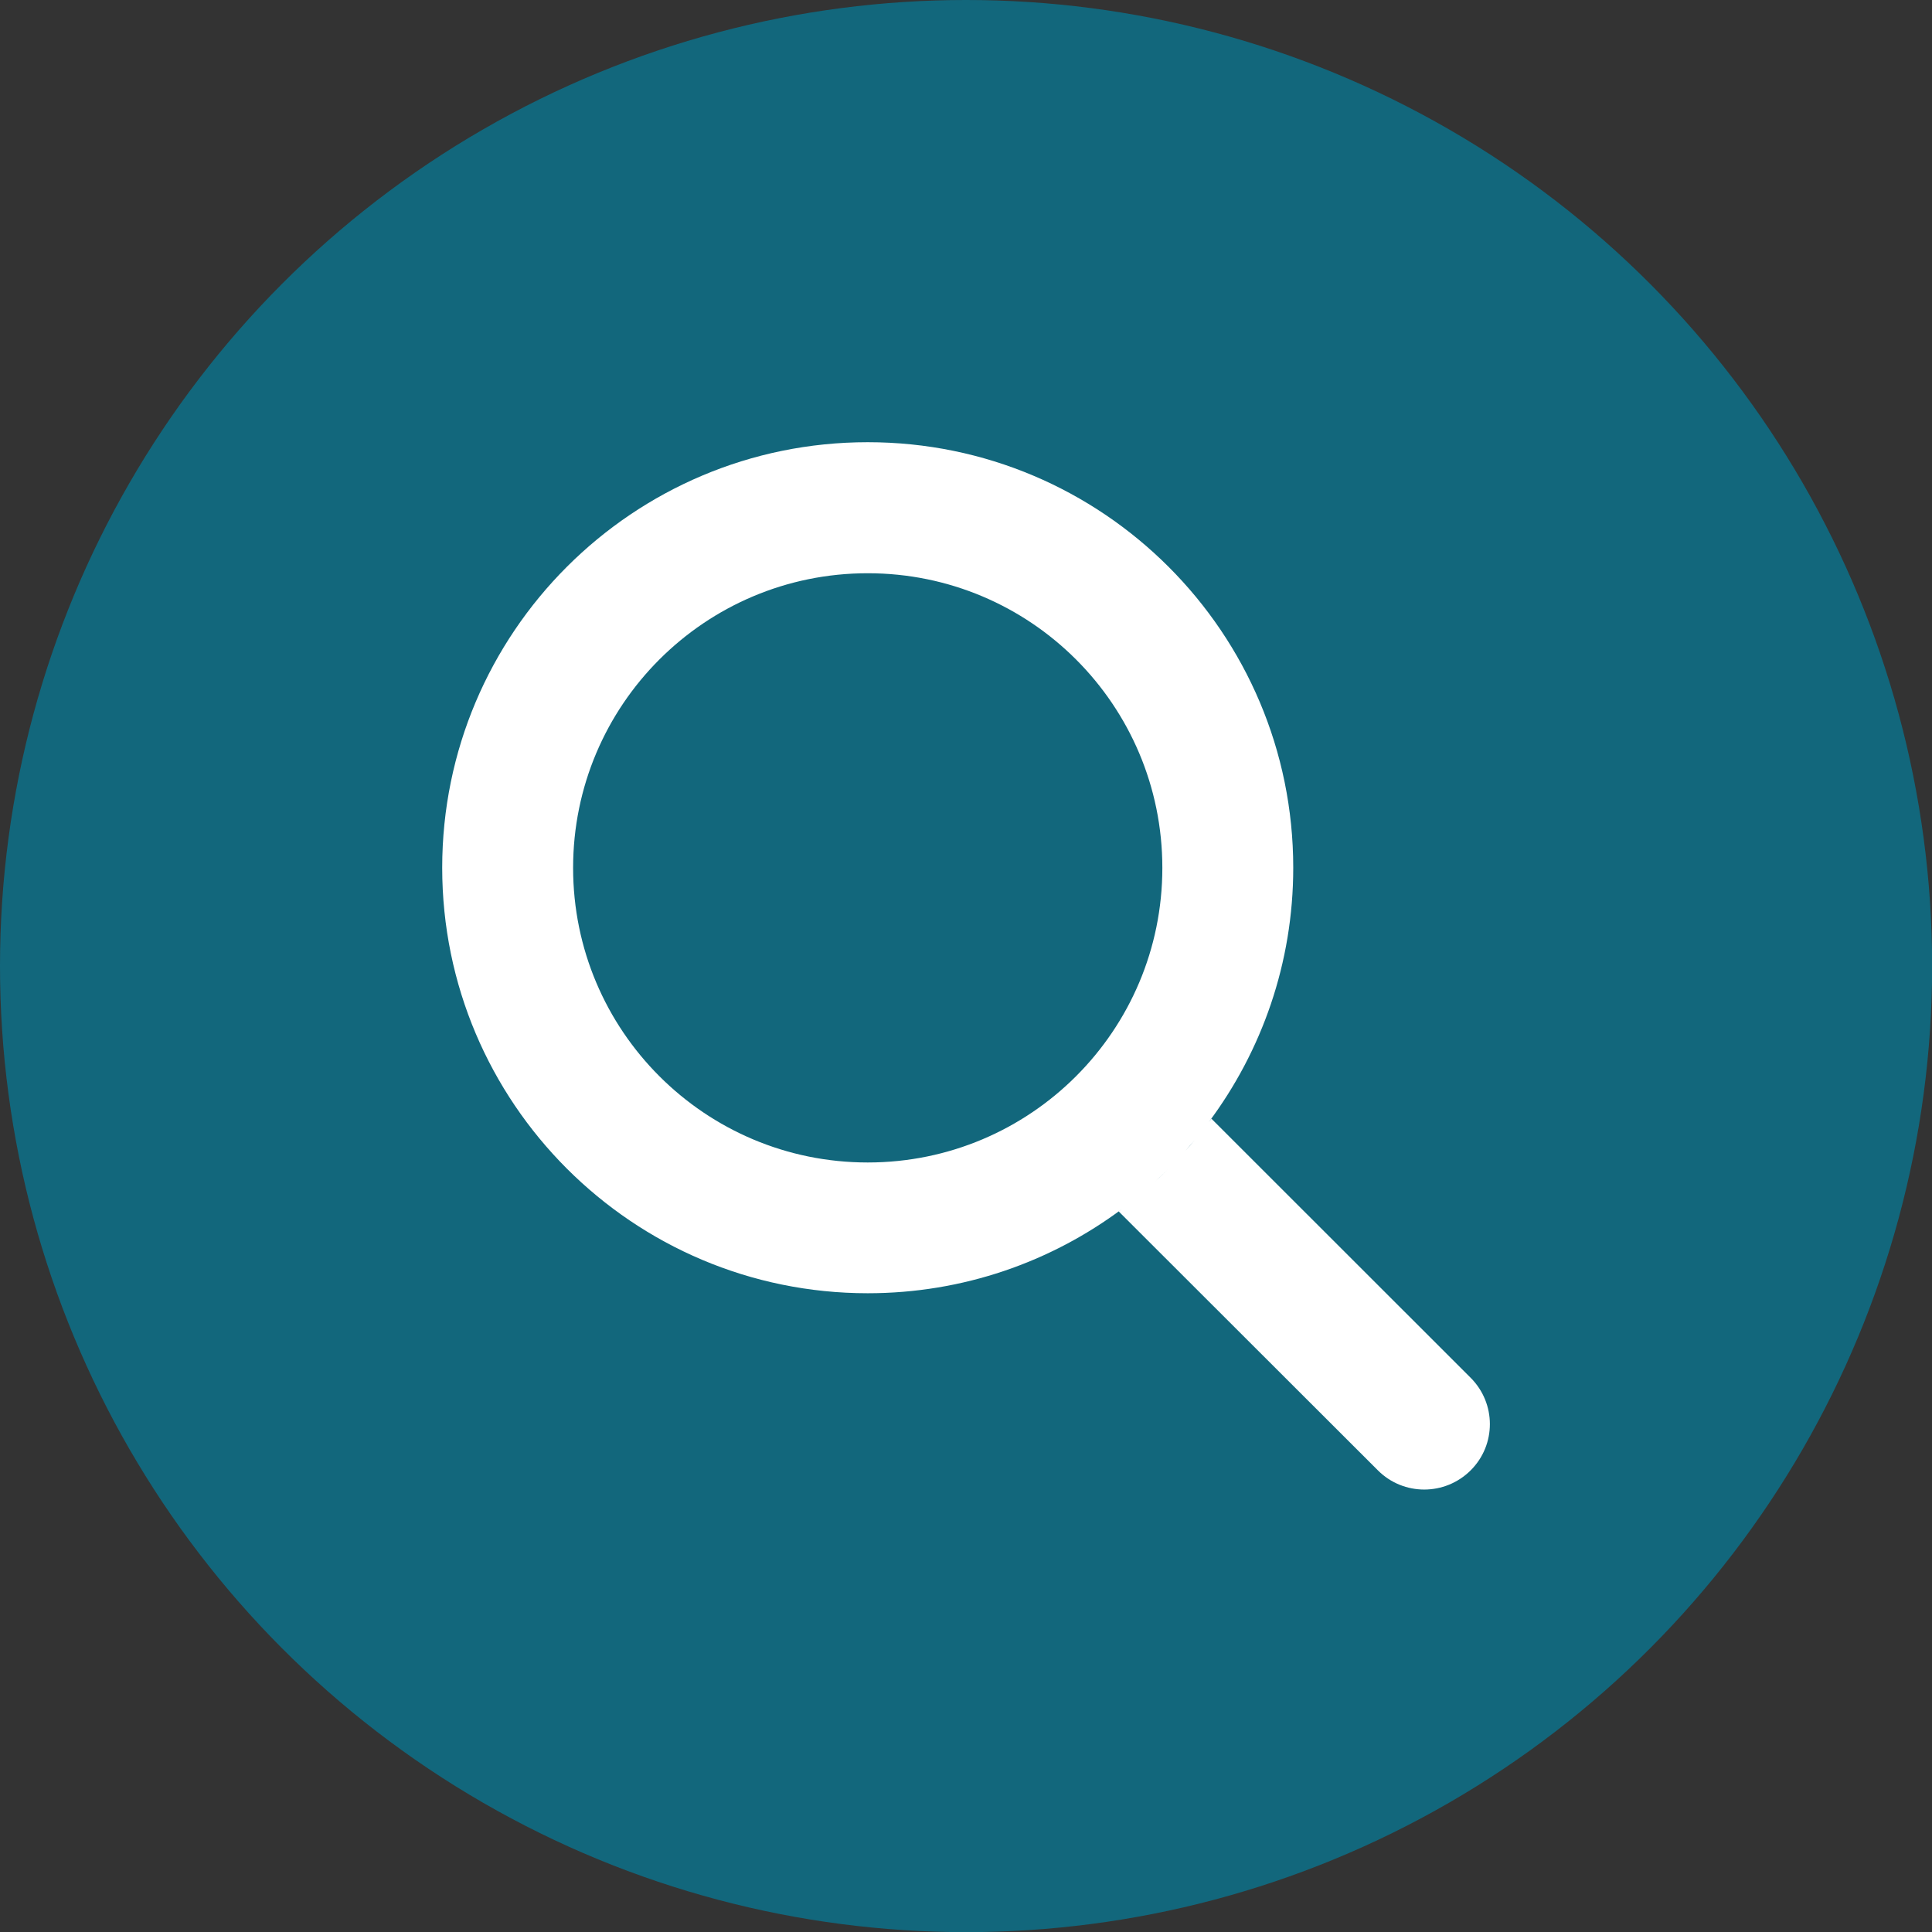
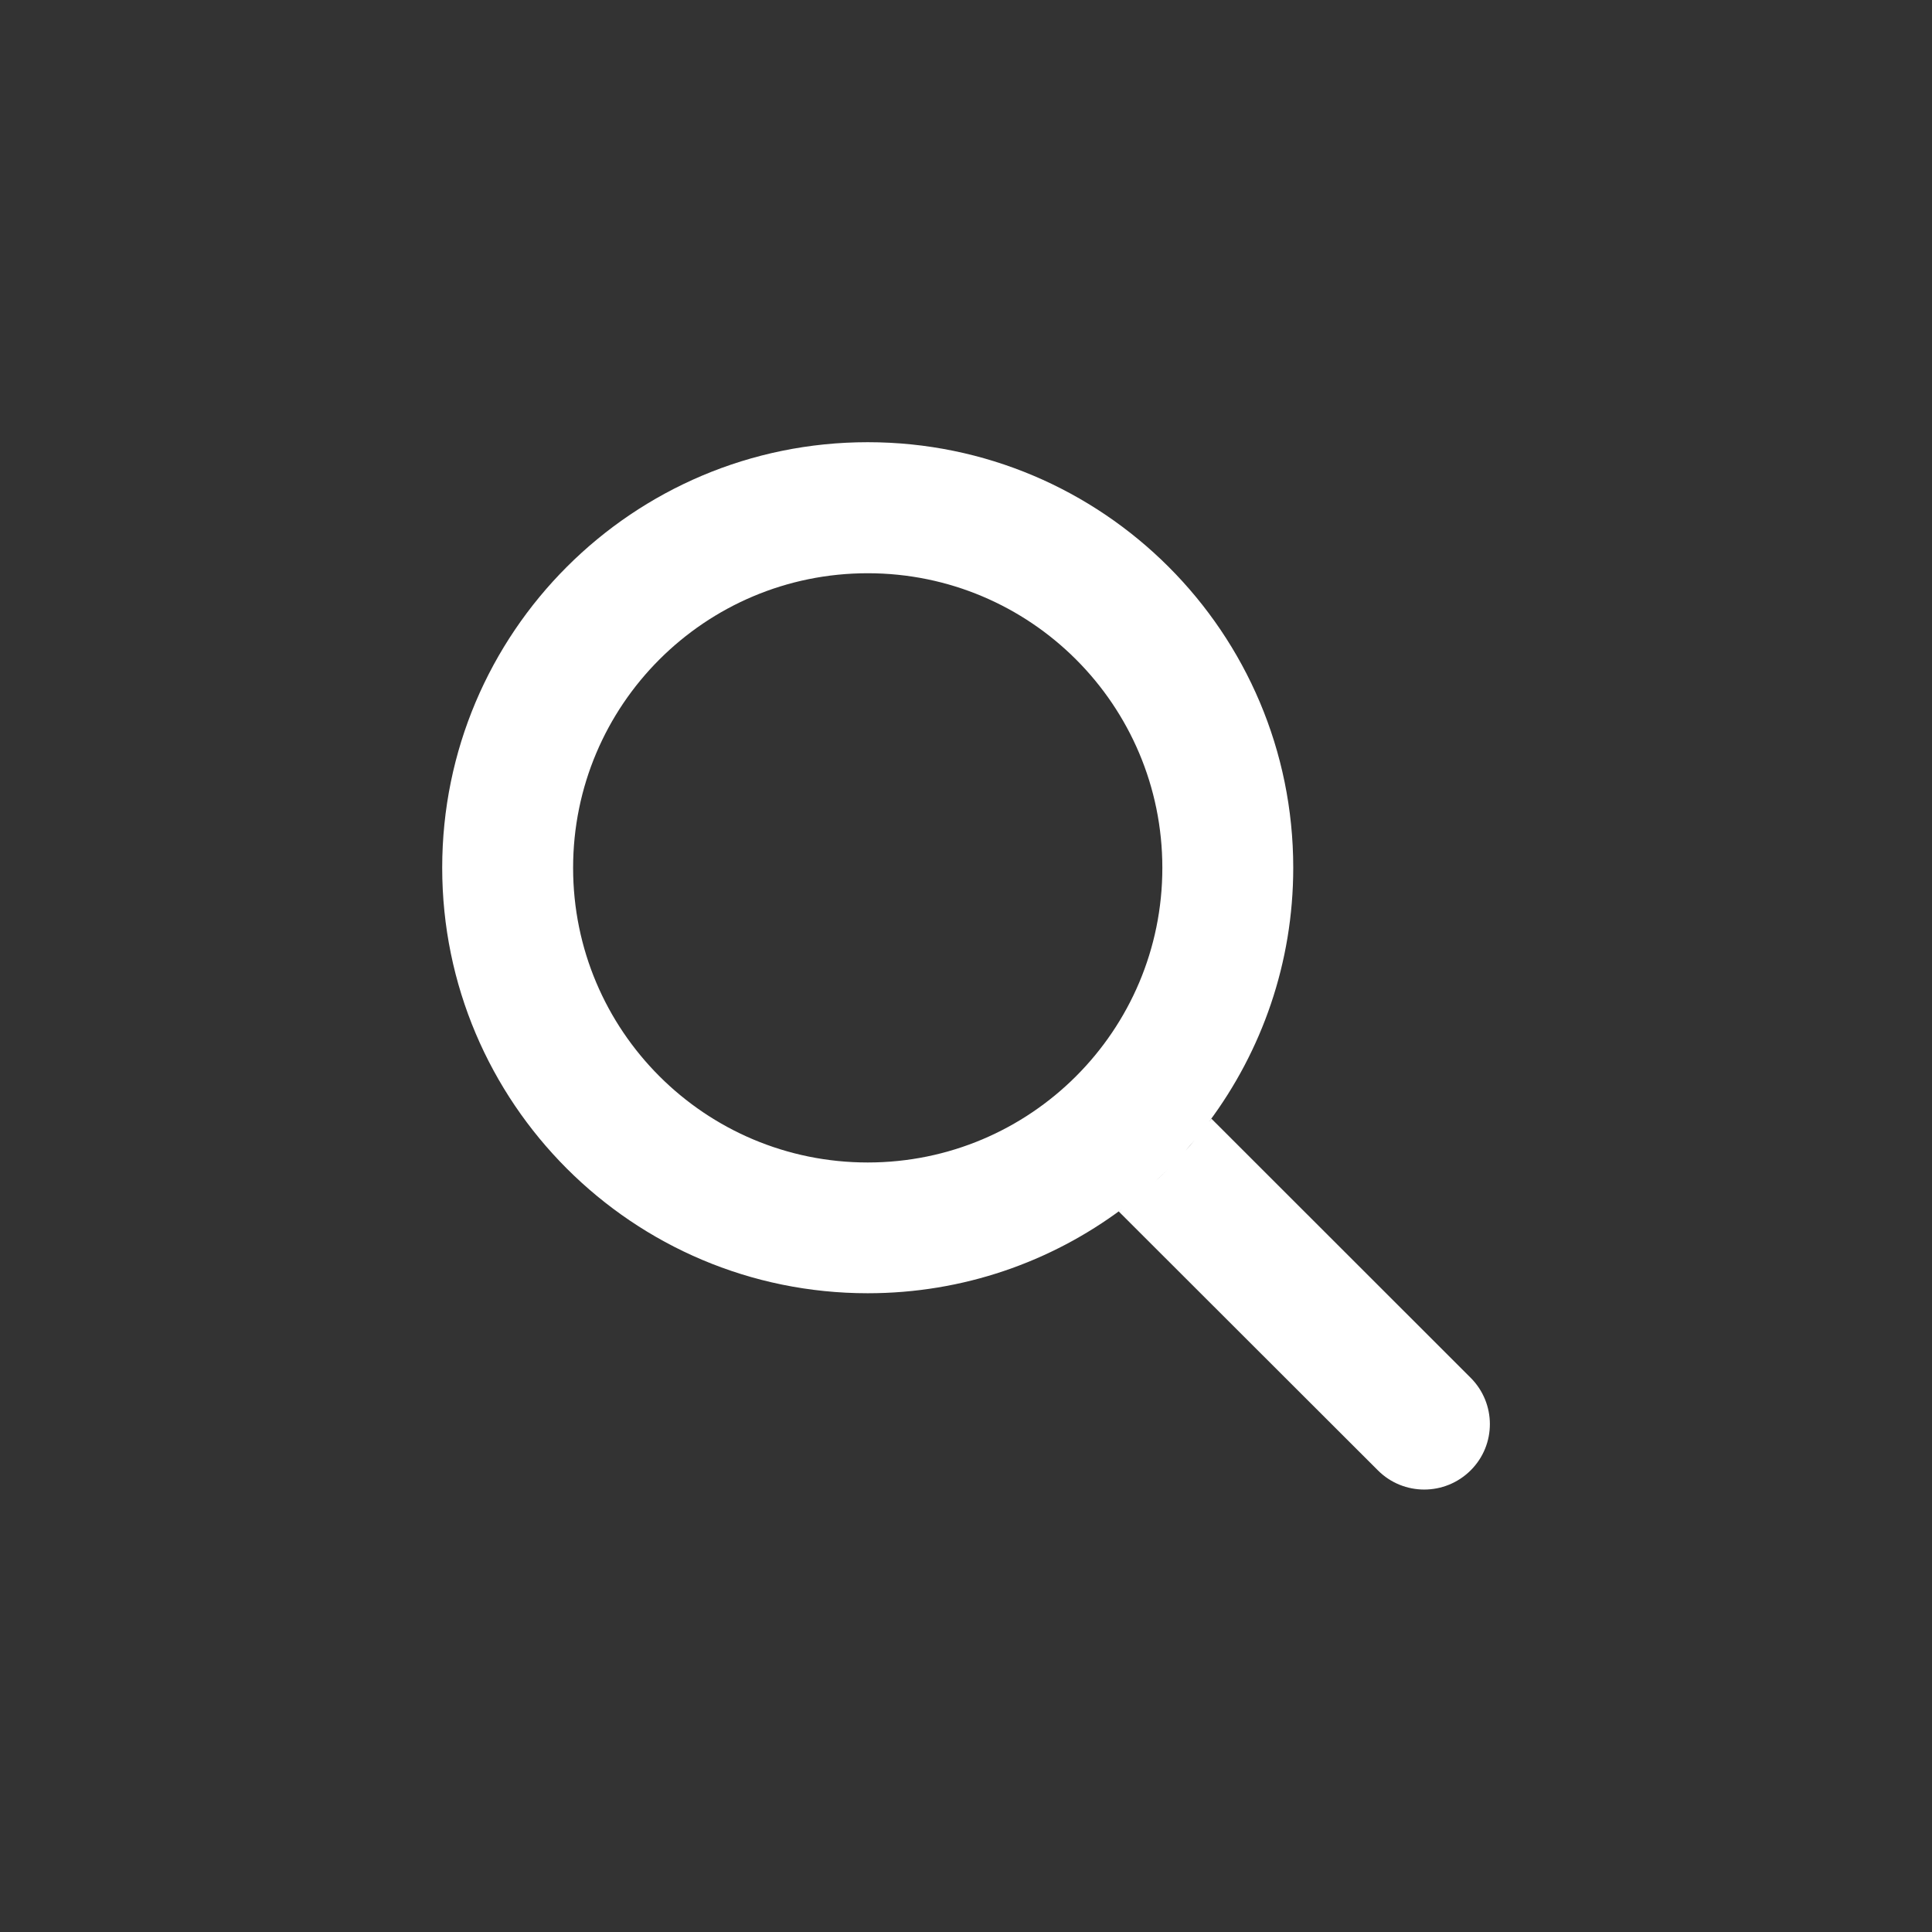
<svg xmlns="http://www.w3.org/2000/svg" id="Livello_2" data-name="Livello 2" viewBox="0 0 141.25 141.25">
  <rect x="0" y="0" width="141.25" height="141.25" fill="#333333" stroke="none" />
  <defs>
    <style> .cls-1 { fill: #fff; } .cls-2 { fill: #12677c; } </style>
  </defs>
  <g id="Layer_1" data-name="Layer 1">
    <g>
-       <circle class="cls-2" cx="70.63" cy="70.63" r="70.63" />
-       <path class="cls-1" d="M107.52,100.73l-18.95-18.94c-.06.08-.12.16-.19.24,3.87-5.19,6.17-11.62,6.17-18.59,0-17.18-13.93-31.11-31.11-31.11s-31.11,13.93-31.11,31.11,13.93,31.11,31.11,31.11c6.97,0,13.4-2.29,18.59-6.16-.08.06-.16.12-.24.18l18.95,18.93c1.87,1.87,4.9,1.87,6.78,0s1.87-4.9,0-6.77ZM88.33,82.11c-.25.33-.51.66-.77.98.26-.32.52-.65.77-.98ZM87.32,83.38c-.21.26-.43.51-.66.76.22-.25.44-.5.66-.76ZM86.38,84.46c-.29.32-.59.63-.89.94.3-.31.6-.62.89-.94ZM63.44,84.99c-11.9,0-21.54-9.64-21.54-21.54s9.64-21.54,21.54-21.54,21.54,9.64,21.54,21.54-9.64,21.54-21.54,21.54ZM85.39,85.49c-.31.31-.63.61-.95.9.32-.29.64-.6.95-.9ZM83.1,87.55c-.32.27-.65.53-.99.78.34-.25.67-.51.99-.78ZM84.16,86.65c-.26.24-.53.47-.8.7.27-.23.54-.46.8-.7Z" />
+       <path class="cls-1" d="M107.52,100.73l-18.95-18.94c-.06.08-.12.16-.19.24,3.87-5.19,6.17-11.62,6.17-18.59,0-17.18-13.93-31.11-31.11-31.11s-31.11,13.93-31.11,31.11,13.93,31.11,31.11,31.11c6.97,0,13.4-2.29,18.59-6.16-.08.06-.16.12-.24.18l18.95,18.93c1.87,1.87,4.9,1.87,6.78,0s1.87-4.9,0-6.77ZM88.33,82.11c-.25.33-.51.66-.77.98.26-.32.52-.65.77-.98ZM87.32,83.38c-.21.26-.43.51-.66.76.22-.25.44-.5.66-.76M86.38,84.46c-.29.32-.59.63-.89.94.3-.31.6-.62.89-.94ZM63.44,84.99c-11.9,0-21.54-9.64-21.54-21.54s9.64-21.54,21.54-21.54,21.54,9.64,21.54,21.54-9.64,21.54-21.54,21.54ZM85.39,85.49c-.31.31-.63.61-.95.9.32-.29.64-.6.95-.9ZM83.1,87.55c-.32.27-.65.53-.99.78.34-.25.67-.51.99-.78ZM84.16,86.65c-.26.24-.53.47-.8.7.27-.23.54-.46.8-.7Z" />
    </g>
  </g>
</svg>